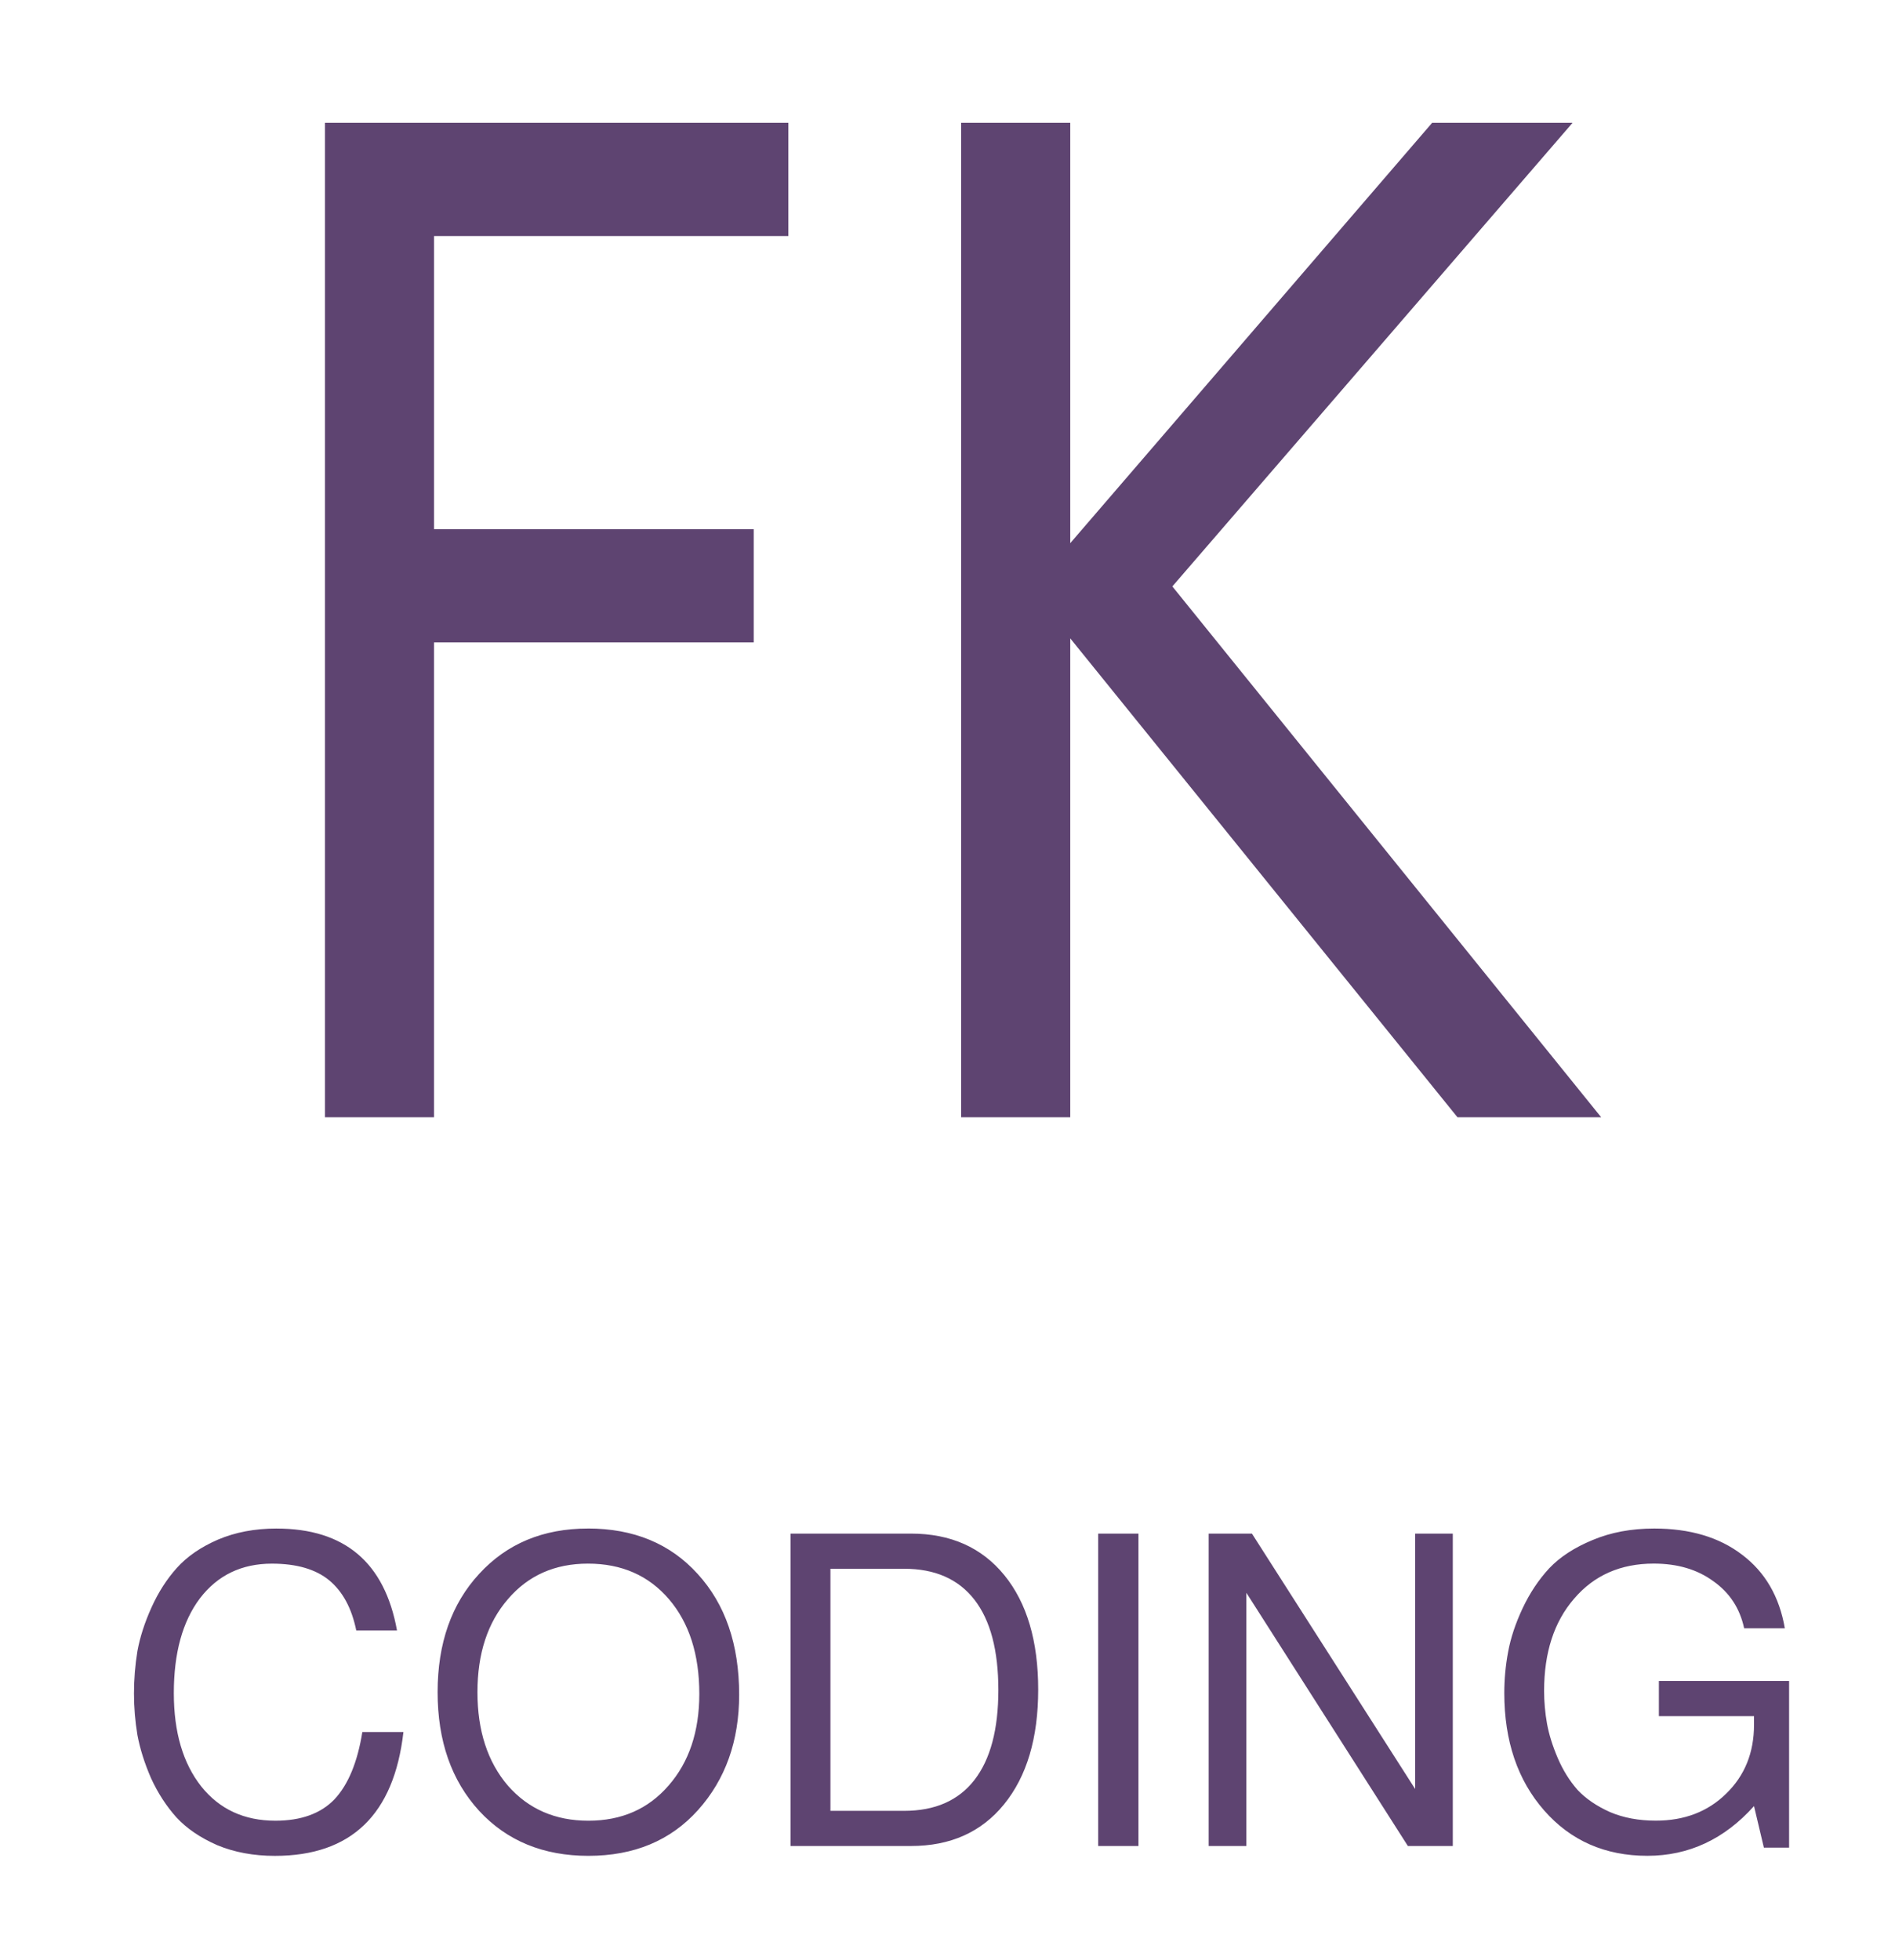
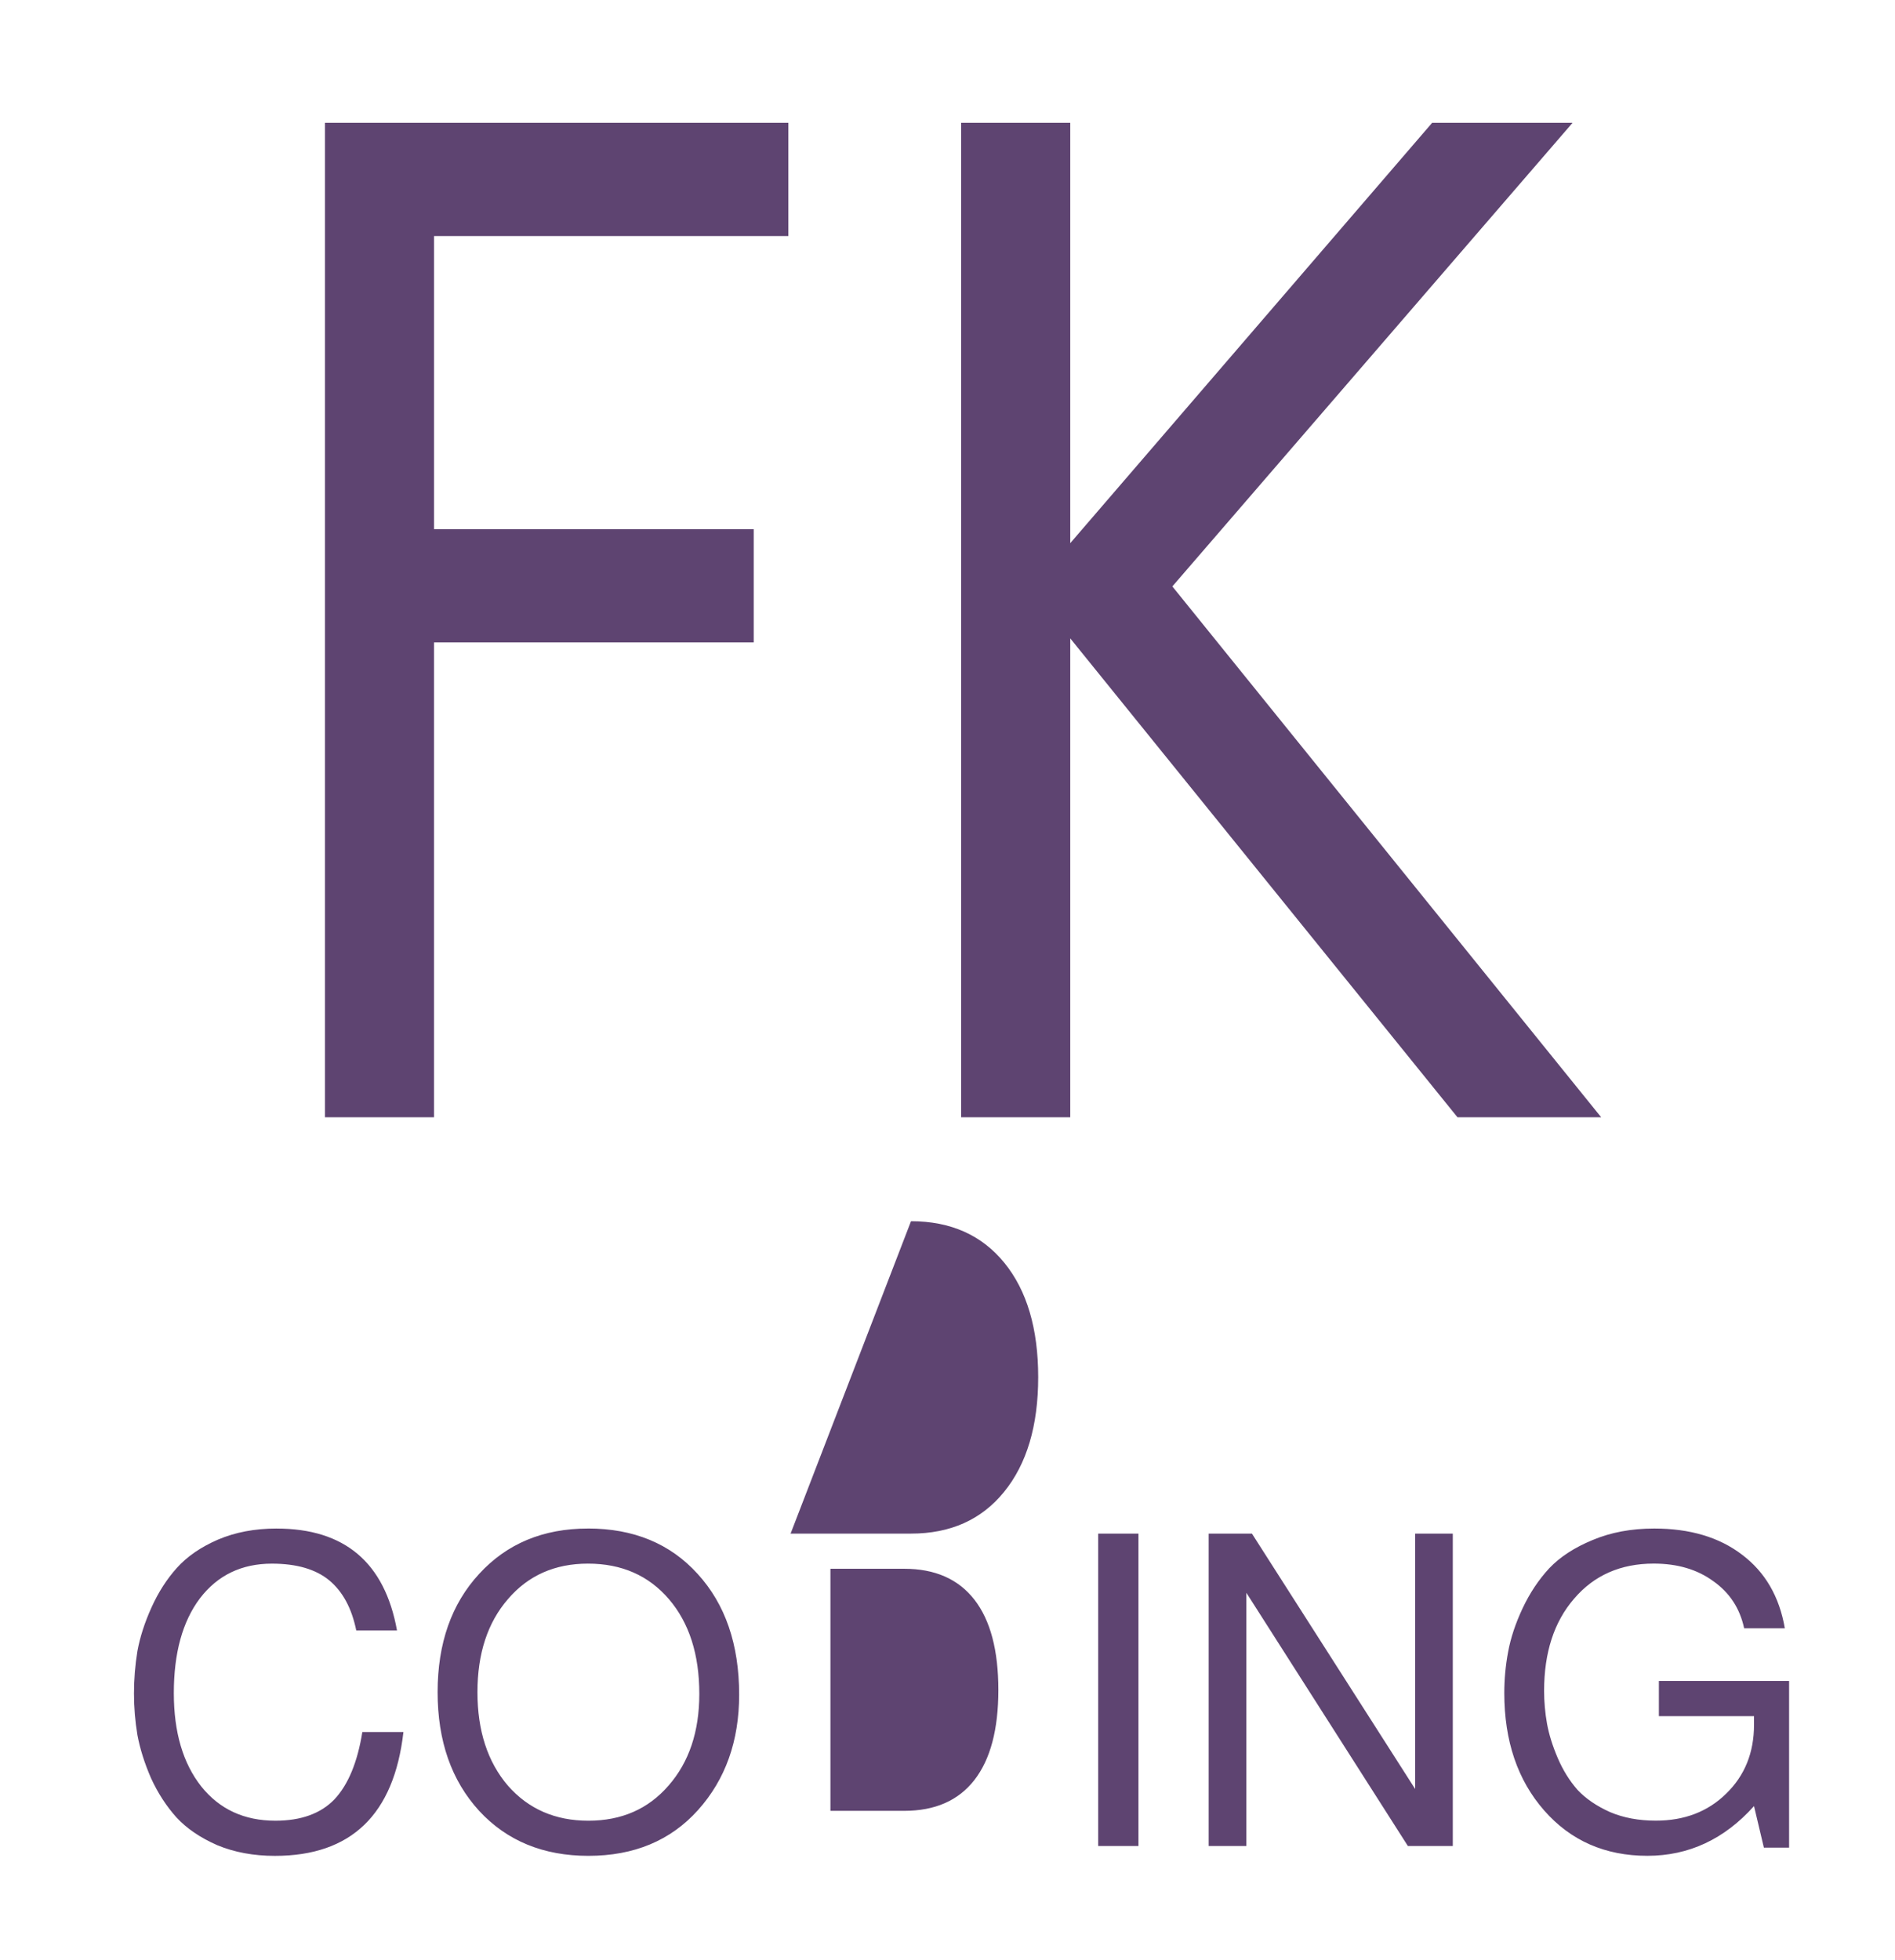
<svg xmlns="http://www.w3.org/2000/svg" xmlns:ns1="http://www.inkscape.org/namespaces/inkscape" xmlns:ns2="http://sodipodi.sourceforge.net/DTD/sodipodi-0.dtd" xmlns:ns3="http://www.openswatchbook.org/uri/2009/osb" width="15.631mm" height="16.162mm" viewBox="0 0 15.631 16.162" version="1.1" id="svg8" ns1:version="0.92.5 (2060ec1f9f, 2020-04-08)" ns2:docname="logo_footer.svg">
  <defs id="defs2">
    <linearGradient ns3:paint="solid" id="linearGradient2358">
      <stop id="stop2356" offset="0" style="stop-color:#000000;stop-opacity:1;" />
    </linearGradient>
    <linearGradient ns3:paint="solid" id="linearGradient2277">
      <stop id="stop2275" offset="0" style="stop-color:#ffffff;stop-opacity:1;" />
    </linearGradient>
  </defs>
  <ns2:namedview id="base" pagecolor="#ffffff" bordercolor="#666666" borderopacity="1.0" ns1:pageopacity="0.0" ns1:pageshadow="2" ns1:zoom="1.4" ns1:cx="-47.207836" ns1:cy="-92.260583" ns1:document-units="mm" ns1:current-layer="layer1-3" showgrid="false" fit-margin-top="1" fit-margin-left="1" fit-margin-right="1" fit-margin-bottom="1" ns1:window-width="1920" ns1:window-height="1043" ns1:window-x="1920" ns1:window-y="0" ns1:window-maximized="1" />
  <g ns1:label="Calque 1" ns1:groupmode="layer" id="layer1" transform="translate(-77.048,-116.654)">
    <g transform="translate(11.485,41.336)" id="layer1-3" ns1:label="Calque 1" style="fill:#000000;stroke:none;stroke-width:0.1;stroke-miterlimit:4;stroke-dasharray:none;stroke-opacity:1">
-       <path ns1:connector-curvature="0" id="path2406" transform="scale(0.265)" d="m 276.59,256.592 a 55.41,55.41 0 0 0 -55.408,55.41 55.41,55.41 0 0 0 55.408,55.41 55.41,55.41 0 0 0 55.412,-55.41 55.41,55.41 0 0 0 -55.412,-55.41 z" style="fill:#000000;fill-opacity:0;fill-rule:evenodd;stroke:none;stroke-width:0.378;stroke-miterlimit:4;stroke-dasharray:none;stroke-opacity:1" />
      <g id="g837">
        <path ns1:connector-curvature="0" style="font-style:normal;font-variant:normal;font-weight:normal;font-stretch:normal;font-size:10.115px;line-height:1.25;font-family:'Droid Sans Fallback';-inkscape-font-specification:'Droid Sans Fallback';letter-spacing:0px;word-spacing:0px;fill:#5e4471;fill-opacity:1;stroke:none;stroke-width:0.378;stroke-miterlimit:4;stroke-dasharray:none;stroke-opacity:1" d="m 37.971,33.135 v 30.945 h 3.396 V 49.303 h 9.951 v -3.523 h -9.951 v -9.121 h 11.027 v -3.523 z m 19.803,0 v 30.945 h 3.396 V 49.178 l 12.053,14.902 h 4.473 L 64.348,47.561 76.805,33.135 H 72.434 L 61.17,46.215 V 33.135 Z" transform="matrix(0.265,0,0,0.265,58.181,67.55)" id="text2413" />
-         <path style="font-style:normal;font-weight:normal;font-size:10.583px;line-height:1.25;font-family:sans-serif;letter-spacing:0px;word-spacing:0px;fill:#5e4471;fill-opacity:1;stroke:none;stroke-width:0.378;stroke-miterlimit:4;stroke-dasharray:none;stroke-opacity:1" d="m 256.016,331.783 c -0.676,0 -1.284,0.115 -1.826,0.346 -0.533,0.231 -0.959,0.525 -1.279,0.881 -0.311,0.347 -0.574,0.755 -0.787,1.227 -0.213,0.471 -0.359,0.924 -0.439,1.359 -0.071,0.436 -0.107,0.876 -0.107,1.32 0,0.436 0.036,0.866 0.107,1.293 0.08,0.427 0.221,0.877 0.426,1.348 0.213,0.462 0.476,0.866 0.787,1.213 0.32,0.347 0.743,0.634 1.268,0.865 0.533,0.222 1.132,0.334 1.799,0.334 2.373,0 3.707,-1.285 4,-3.854 h -1.279 c -0.151,0.942 -0.441,1.64 -0.867,2.094 -0.427,0.444 -1.04,0.666 -1.84,0.666 -0.969,0 -1.738,-0.355 -2.307,-1.066 -0.569,-0.72 -0.854,-1.688 -0.854,-2.906 0,-1.244 0.27,-2.227 0.812,-2.947 0.551,-0.72 1.298,-1.08 2.24,-1.08 0.773,0 1.369,0.175 1.787,0.521 0.418,0.347 0.698,0.865 0.84,1.559 h 1.268 c -0.382,-2.116 -1.632,-3.172 -3.748,-3.172 z m 9.693,0 c -1.396,0 -2.524,0.47 -3.387,1.412 -0.862,0.933 -1.293,2.16 -1.293,3.68 0,1.52 0.431,2.751 1.293,3.693 0.862,0.933 1.996,1.4 3.4,1.4 1.422,0 2.561,-0.475 3.414,-1.426 0.853,-0.951 1.279,-2.148 1.279,-3.588 0,-1.564 -0.431,-2.818 -1.293,-3.76 -0.853,-0.942 -1.992,-1.412 -3.414,-1.412 z m 33.188,0 c -0.711,0 -1.351,0.119 -1.92,0.359 -0.56,0.231 -1.01,0.523 -1.348,0.879 -0.329,0.356 -0.604,0.769 -0.826,1.24 -0.222,0.471 -0.373,0.926 -0.453,1.361 -0.08,0.427 -0.119,0.853 -0.119,1.279 0,1.493 0.414,2.712 1.24,3.654 0.827,0.942 1.897,1.412 3.213,1.412 1.289,0 2.396,-0.516 3.32,-1.547 l 0.307,1.293 h 0.785 v -5.186 h -4.053 v 1.094 h 2.961 v 0.266 c 0,0.871 -0.289,1.586 -0.867,2.146 -0.569,0.56 -1.299,0.84 -2.188,0.84 -0.533,0 -1.008,-0.088 -1.426,-0.266 -0.418,-0.187 -0.756,-0.418 -1.014,-0.693 -0.249,-0.284 -0.453,-0.613 -0.613,-0.986 -0.16,-0.373 -0.272,-0.729 -0.334,-1.066 -0.062,-0.347 -0.092,-0.69 -0.092,-1.027 0,-1.191 0.309,-2.147 0.932,-2.867 0.622,-0.729 1.449,-1.094 2.48,-1.094 0.738,0 1.356,0.182 1.854,0.547 0.507,0.356 0.828,0.845 0.961,1.467 h 1.266 c -0.169,-0.987 -0.614,-1.751 -1.334,-2.293 -0.711,-0.542 -1.621,-0.812 -2.732,-0.812 z m -26.881,0.158 v 9.721 h 3.748 c 1.227,0 2.19,-0.431 2.893,-1.293 0.711,-0.871 1.066,-2.063 1.066,-3.574 0,-1.511 -0.351,-2.696 -1.053,-3.559 -0.702,-0.862 -1.671,-1.295 -2.906,-1.295 z m 9.574,0 v 9.721 h 1.254 v -9.721 z m 3.439,0 v 9.721 h 1.174 v -7.879 l 5.027,7.879 h 1.398 v -9.721 h -1.172 v 7.947 l -5.08,-7.947 z m -19.32,0.934 c 1.049,0 1.89,0.37 2.521,1.107 0.631,0.738 0.945,1.721 0.945,2.947 0,1.173 -0.319,2.125 -0.959,2.854 -0.631,0.729 -1.463,1.092 -2.494,1.092 -1.031,0 -1.866,-0.363 -2.506,-1.092 -0.631,-0.738 -0.947,-1.708 -0.947,-2.908 0,-1.2 0.316,-2.164 0.947,-2.893 0.631,-0.738 1.461,-1.107 2.492,-1.107 z m 7.547,0.16 h 2.295 c 0.96,0 1.688,0.321 2.186,0.961 0.498,0.64 0.746,1.577 0.746,2.812 0,1.227 -0.248,2.161 -0.746,2.801 -0.498,0.64 -1.226,0.959 -2.186,0.959 h -2.295 z" transform="scale(0.265)" id="text2417" ns1:connector-curvature="0" />
+         <path style="font-style:normal;font-weight:normal;font-size:10.583px;line-height:1.25;font-family:sans-serif;letter-spacing:0px;word-spacing:0px;fill:#5e4471;fill-opacity:1;stroke:none;stroke-width:0.378;stroke-miterlimit:4;stroke-dasharray:none;stroke-opacity:1" d="m 256.016,331.783 c -0.676,0 -1.284,0.115 -1.826,0.346 -0.533,0.231 -0.959,0.525 -1.279,0.881 -0.311,0.347 -0.574,0.755 -0.787,1.227 -0.213,0.471 -0.359,0.924 -0.439,1.359 -0.071,0.436 -0.107,0.876 -0.107,1.32 0,0.436 0.036,0.866 0.107,1.293 0.08,0.427 0.221,0.877 0.426,1.348 0.213,0.462 0.476,0.866 0.787,1.213 0.32,0.347 0.743,0.634 1.268,0.865 0.533,0.222 1.132,0.334 1.799,0.334 2.373,0 3.707,-1.285 4,-3.854 h -1.279 c -0.151,0.942 -0.441,1.64 -0.867,2.094 -0.427,0.444 -1.04,0.666 -1.84,0.666 -0.969,0 -1.738,-0.355 -2.307,-1.066 -0.569,-0.72 -0.854,-1.688 -0.854,-2.906 0,-1.244 0.27,-2.227 0.812,-2.947 0.551,-0.72 1.298,-1.08 2.24,-1.08 0.773,0 1.369,0.175 1.787,0.521 0.418,0.347 0.698,0.865 0.84,1.559 h 1.268 c -0.382,-2.116 -1.632,-3.172 -3.748,-3.172 z m 9.693,0 c -1.396,0 -2.524,0.47 -3.387,1.412 -0.862,0.933 -1.293,2.16 -1.293,3.68 0,1.52 0.431,2.751 1.293,3.693 0.862,0.933 1.996,1.4 3.4,1.4 1.422,0 2.561,-0.475 3.414,-1.426 0.853,-0.951 1.279,-2.148 1.279,-3.588 0,-1.564 -0.431,-2.818 -1.293,-3.76 -0.853,-0.942 -1.992,-1.412 -3.414,-1.412 z m 33.188,0 c -0.711,0 -1.351,0.119 -1.92,0.359 -0.56,0.231 -1.01,0.523 -1.348,0.879 -0.329,0.356 -0.604,0.769 -0.826,1.24 -0.222,0.471 -0.373,0.926 -0.453,1.361 -0.08,0.427 -0.119,0.853 -0.119,1.279 0,1.493 0.414,2.712 1.24,3.654 0.827,0.942 1.897,1.412 3.213,1.412 1.289,0 2.396,-0.516 3.32,-1.547 l 0.307,1.293 h 0.785 v -5.186 h -4.053 v 1.094 h 2.961 v 0.266 c 0,0.871 -0.289,1.586 -0.867,2.146 -0.569,0.56 -1.299,0.84 -2.188,0.84 -0.533,0 -1.008,-0.088 -1.426,-0.266 -0.418,-0.187 -0.756,-0.418 -1.014,-0.693 -0.249,-0.284 -0.453,-0.613 -0.613,-0.986 -0.16,-0.373 -0.272,-0.729 -0.334,-1.066 -0.062,-0.347 -0.092,-0.69 -0.092,-1.027 0,-1.191 0.309,-2.147 0.932,-2.867 0.622,-0.729 1.449,-1.094 2.48,-1.094 0.738,0 1.356,0.182 1.854,0.547 0.507,0.356 0.828,0.845 0.961,1.467 h 1.266 c -0.169,-0.987 -0.614,-1.751 -1.334,-2.293 -0.711,-0.542 -1.621,-0.812 -2.732,-0.812 z m -26.881,0.158 h 3.748 c 1.227,0 2.19,-0.431 2.893,-1.293 0.711,-0.871 1.066,-2.063 1.066,-3.574 0,-1.511 -0.351,-2.696 -1.053,-3.559 -0.702,-0.862 -1.671,-1.295 -2.906,-1.295 z m 9.574,0 v 9.721 h 1.254 v -9.721 z m 3.439,0 v 9.721 h 1.174 v -7.879 l 5.027,7.879 h 1.398 v -9.721 h -1.172 v 7.947 l -5.08,-7.947 z m -19.32,0.934 c 1.049,0 1.89,0.37 2.521,1.107 0.631,0.738 0.945,1.721 0.945,2.947 0,1.173 -0.319,2.125 -0.959,2.854 -0.631,0.729 -1.463,1.092 -2.494,1.092 -1.031,0 -1.866,-0.363 -2.506,-1.092 -0.631,-0.738 -0.947,-1.708 -0.947,-2.908 0,-1.2 0.316,-2.164 0.947,-2.893 0.631,-0.738 1.461,-1.107 2.492,-1.107 z m 7.547,0.16 h 2.295 c 0.96,0 1.688,0.321 2.186,0.961 0.498,0.64 0.746,1.577 0.746,2.812 0,1.227 -0.248,2.161 -0.746,2.801 -0.498,0.64 -1.226,0.959 -2.186,0.959 h -2.295 z" transform="scale(0.265)" id="text2417" ns1:connector-curvature="0" />
      </g>
    </g>
  </g>
</svg>